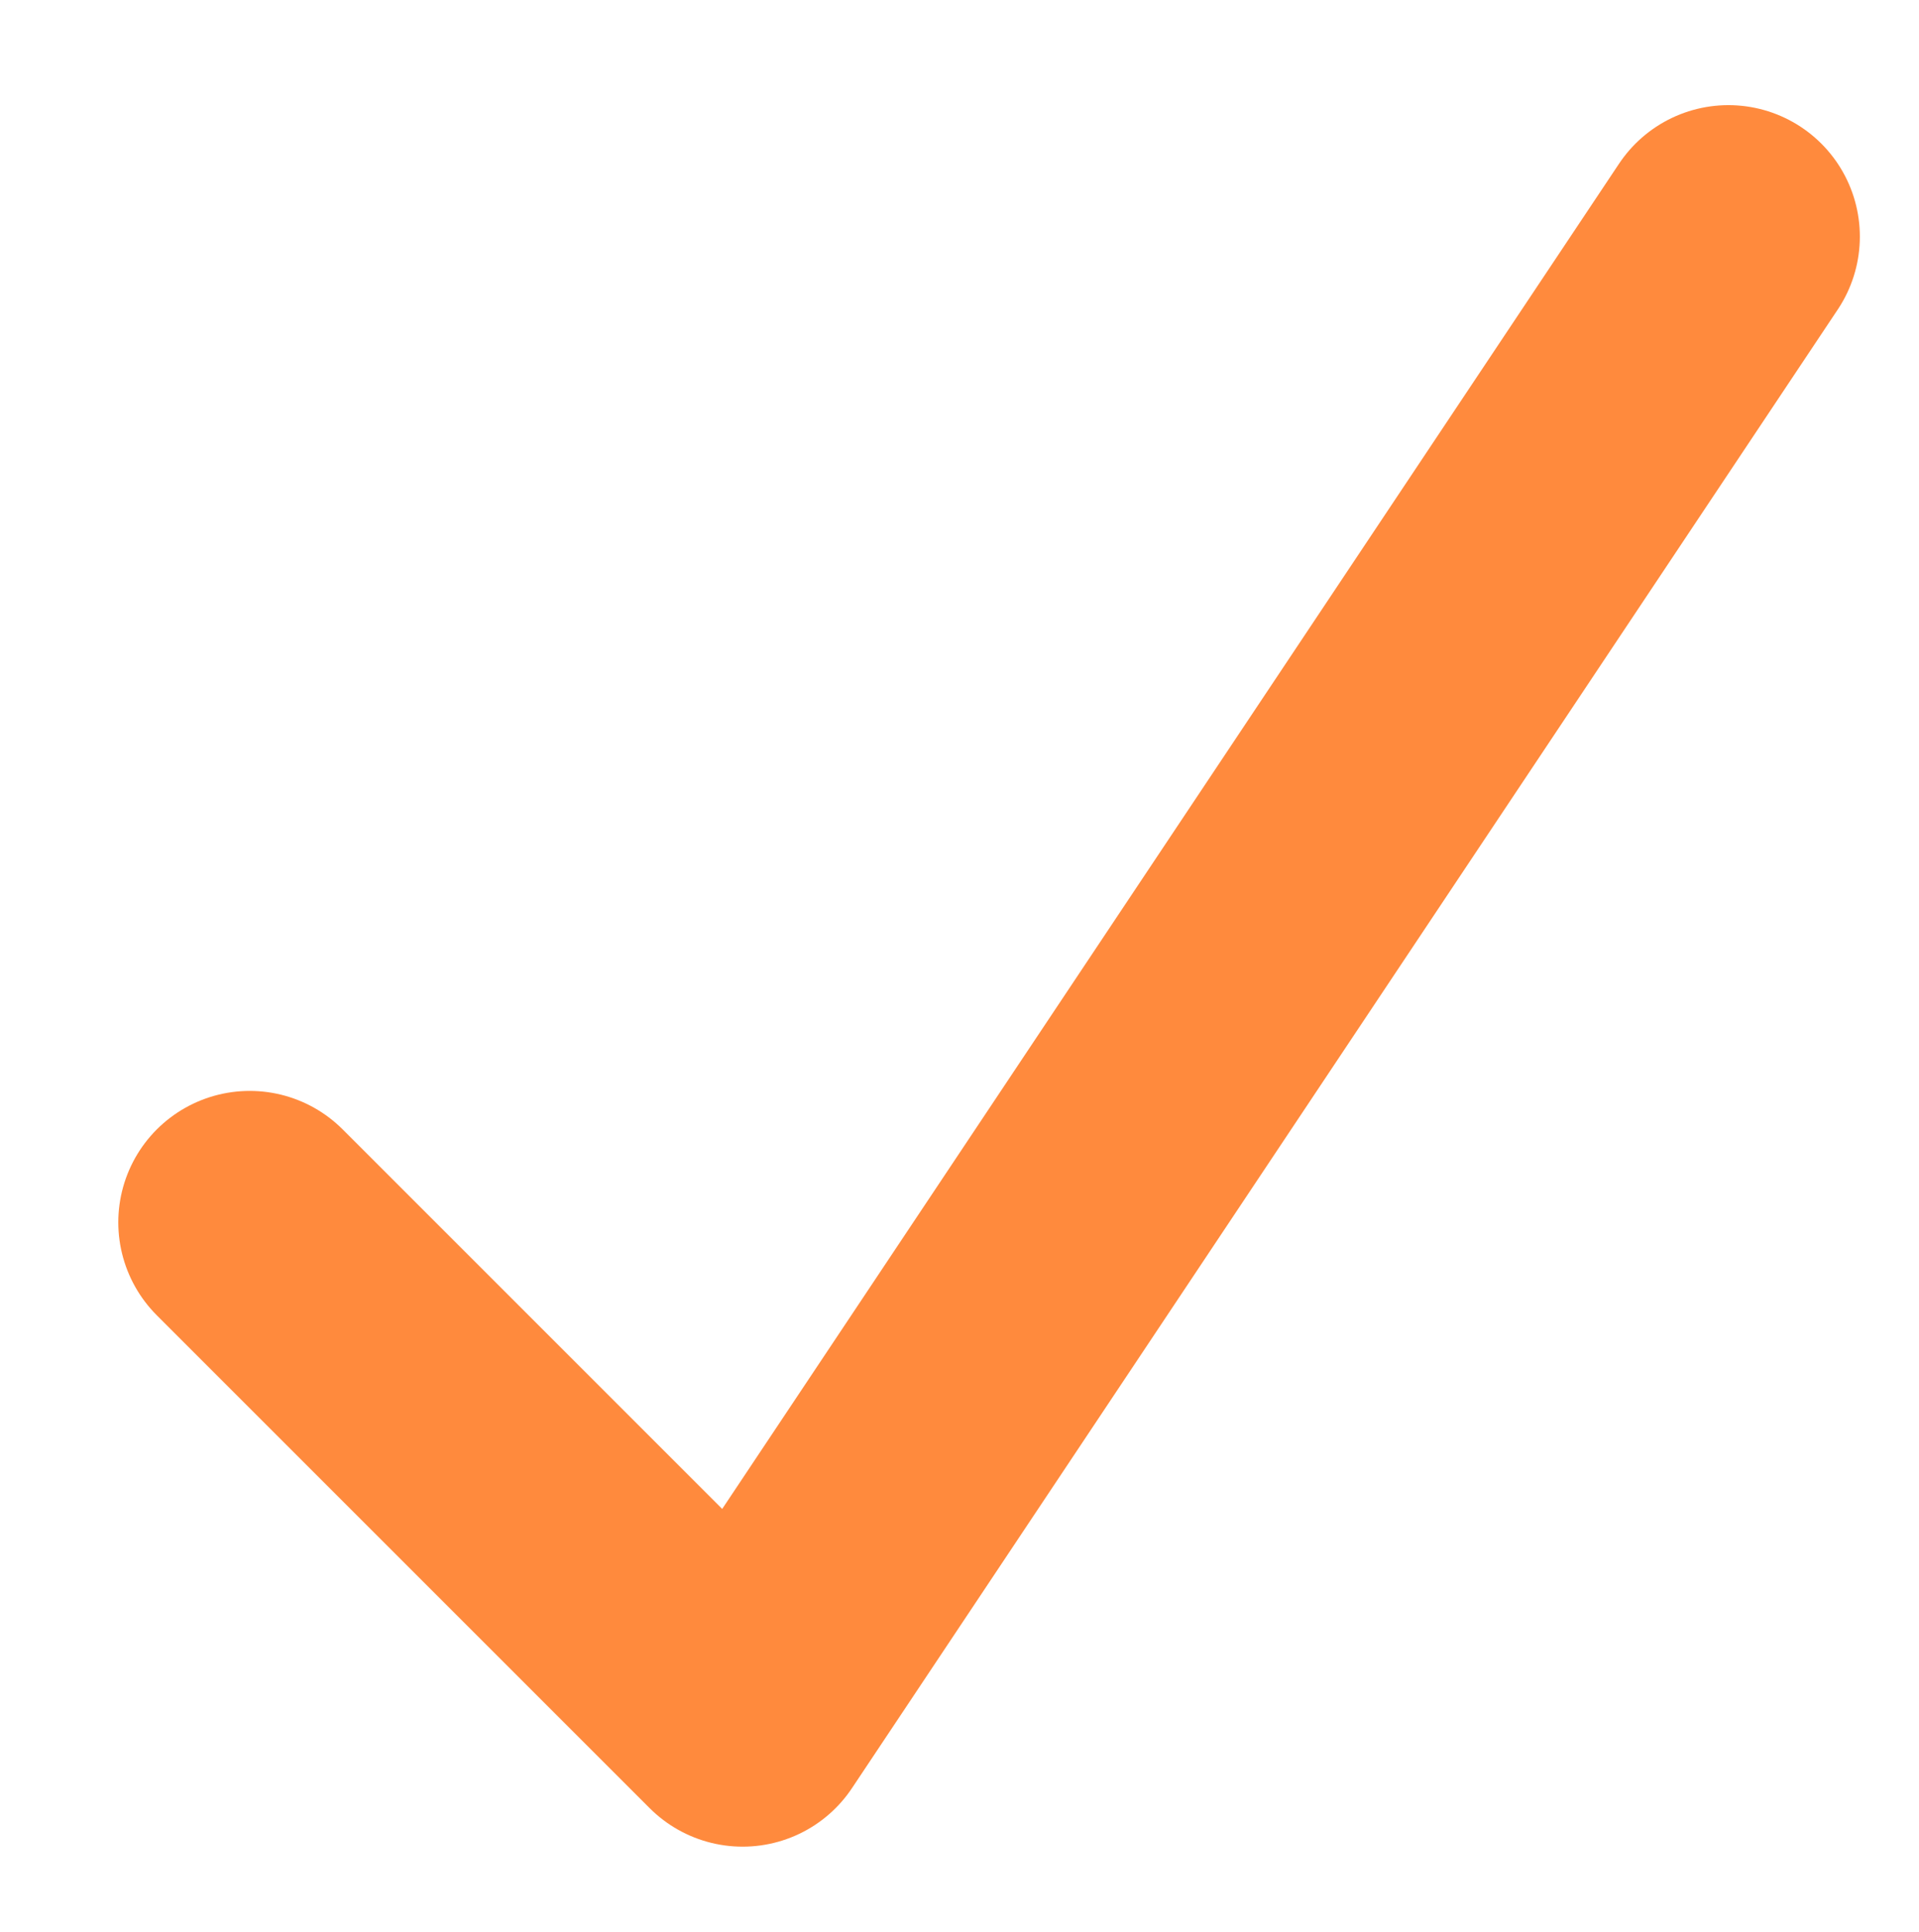
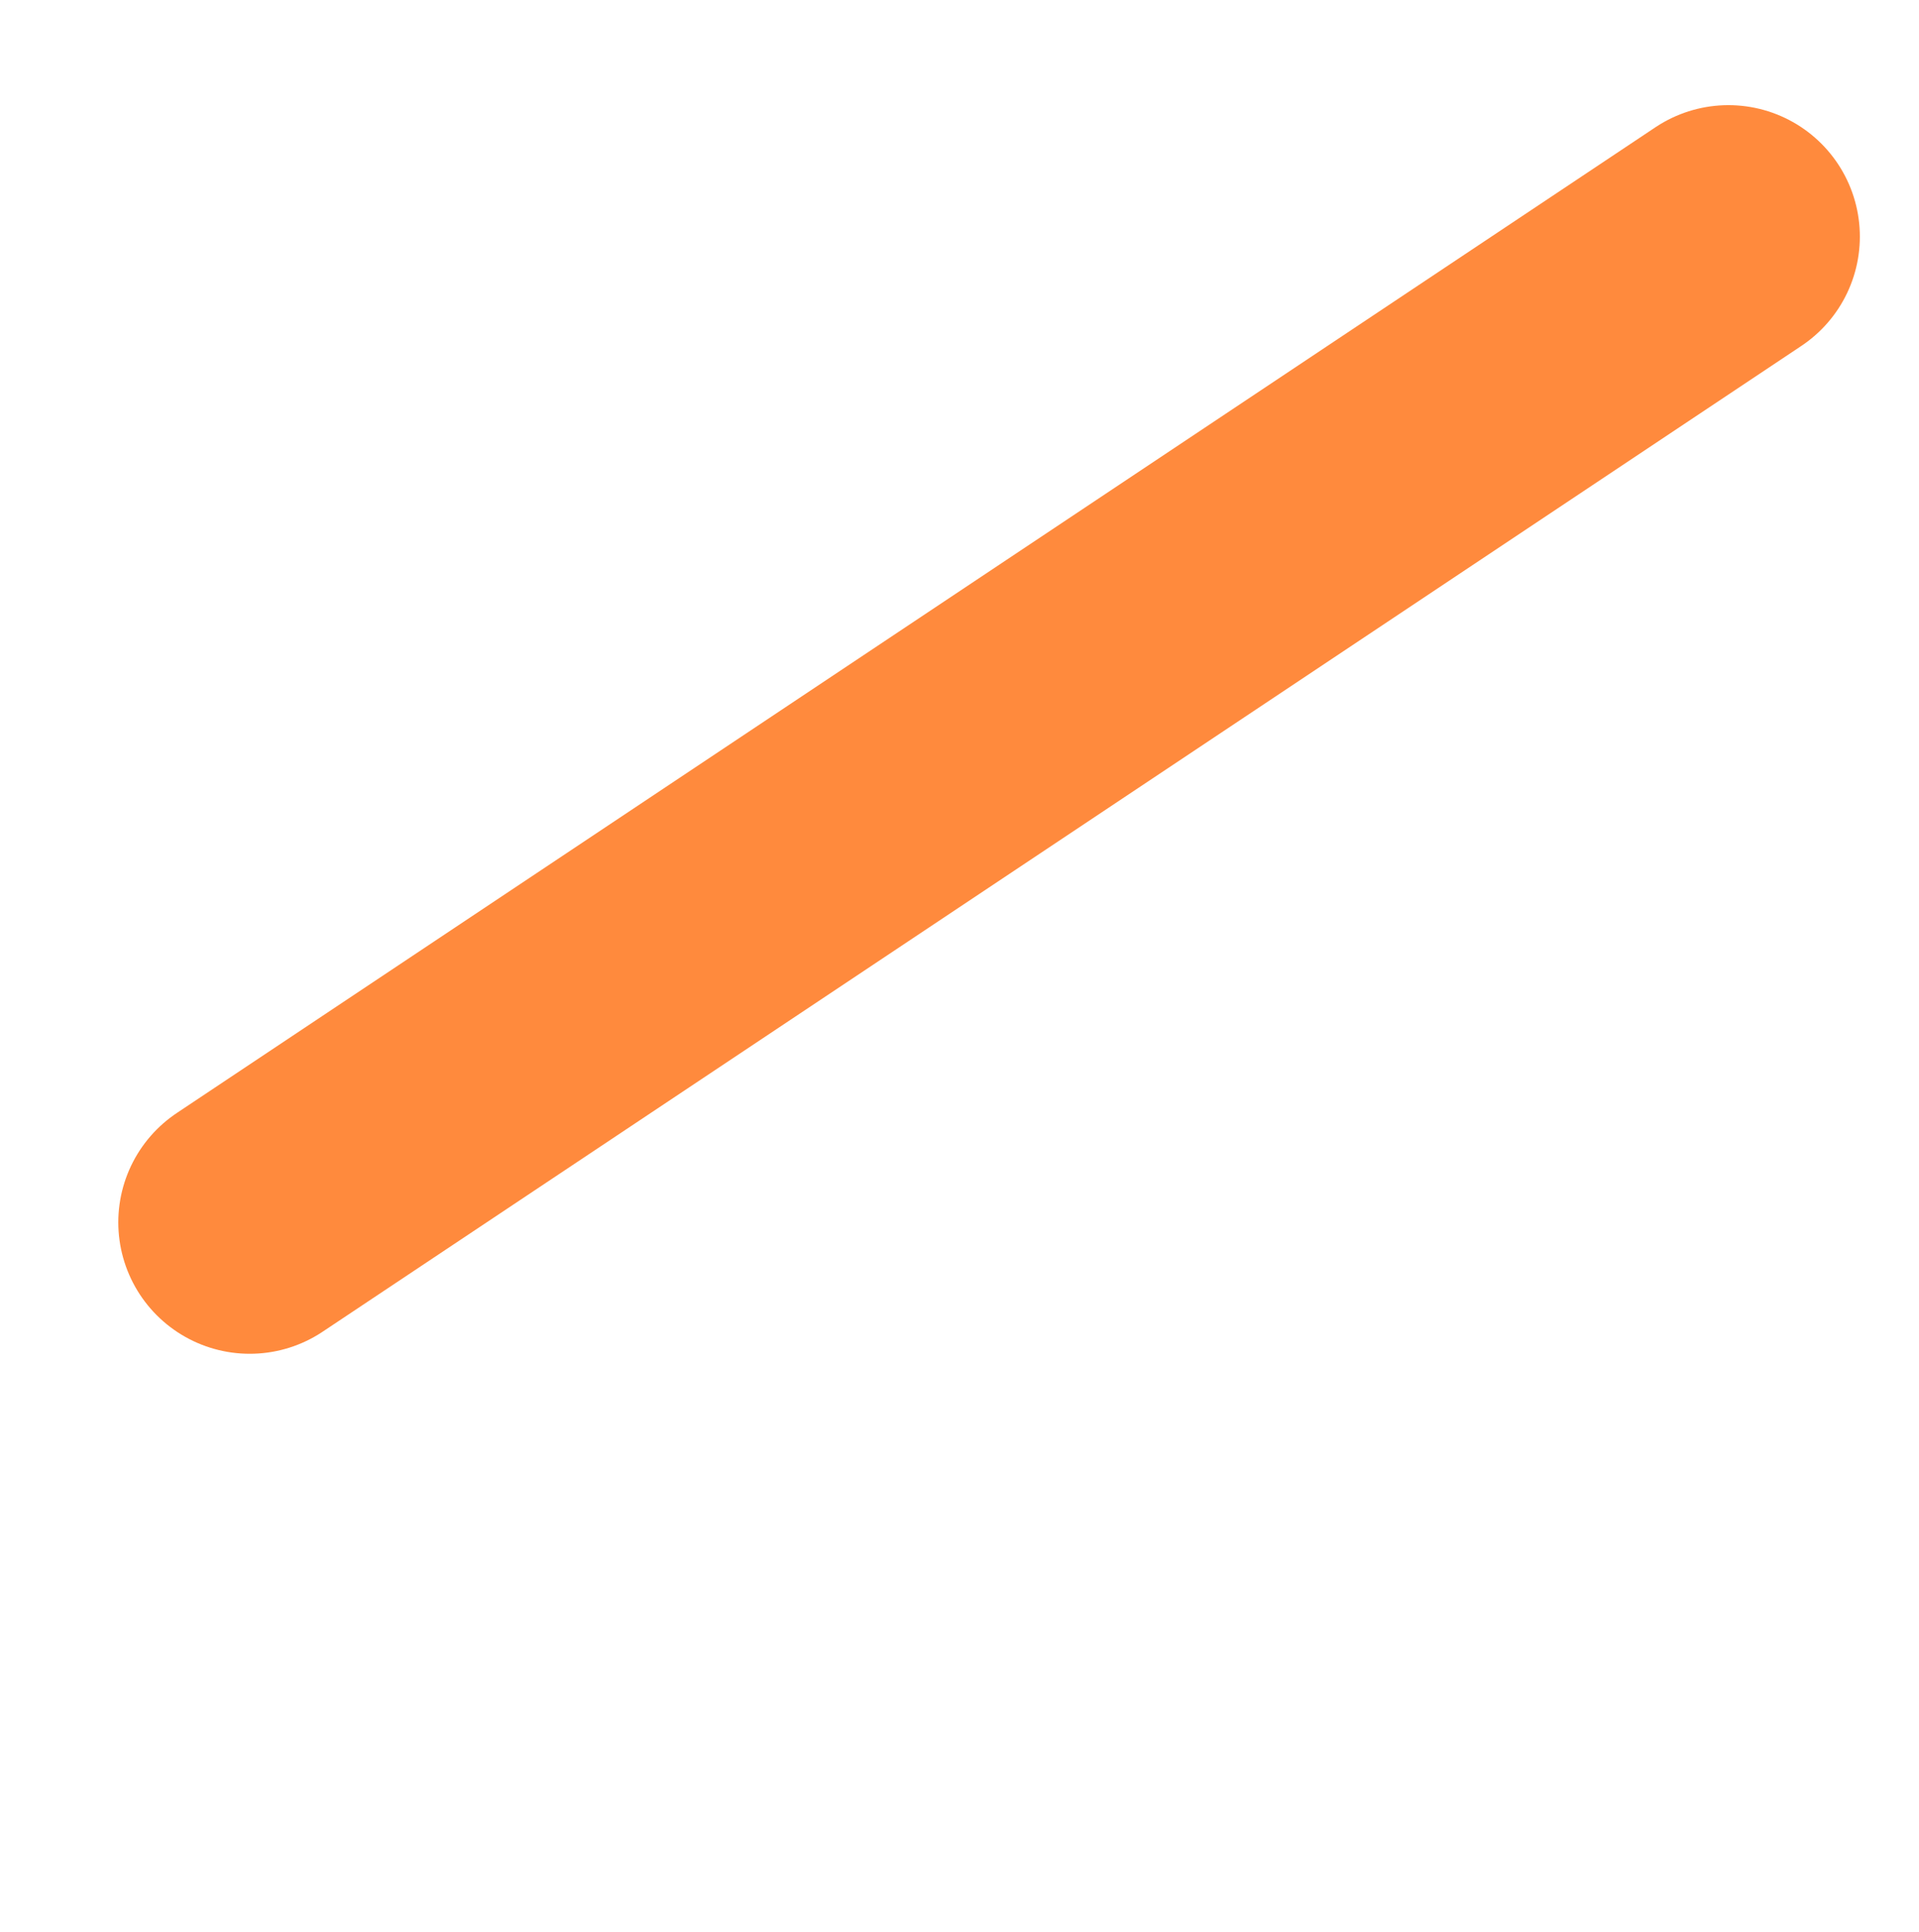
<svg xmlns="http://www.w3.org/2000/svg" viewBox="22.4 12.8 58.4 58.8" id="adverano-logo-icon" style="max-height: 500px" width="58.4" height="58.8">
-   <path stroke-linejoin="round" stroke-linecap="round" stroke-width="8" stroke="#FF8A3D" fill="none" d="M30,50 L45,65 L75,20" />
+   <path stroke-linejoin="round" stroke-linecap="round" stroke-width="8" stroke="#FF8A3D" fill="none" d="M30,50 L75,20" />
</svg>